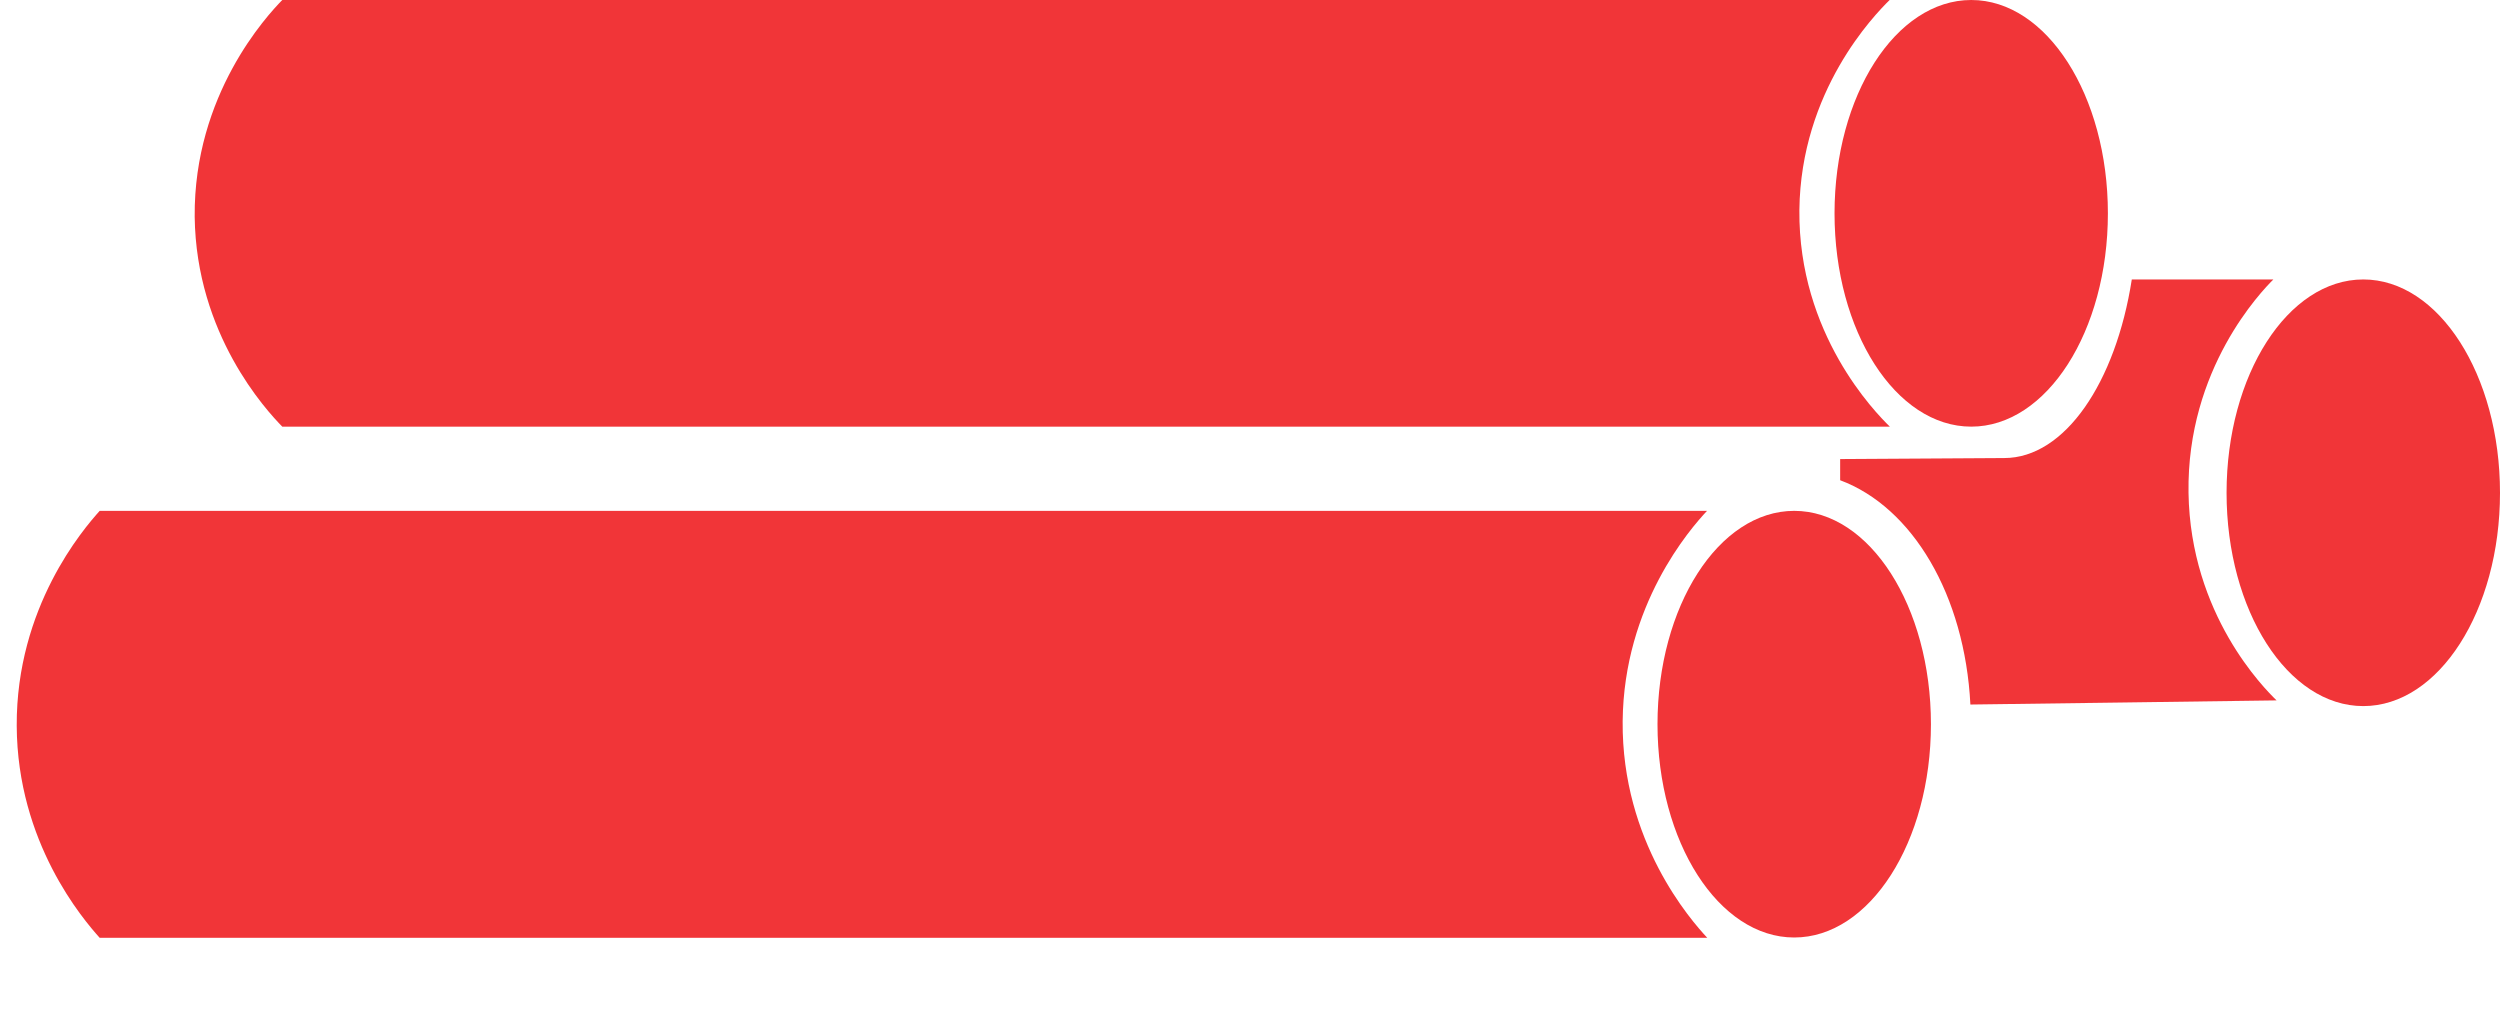
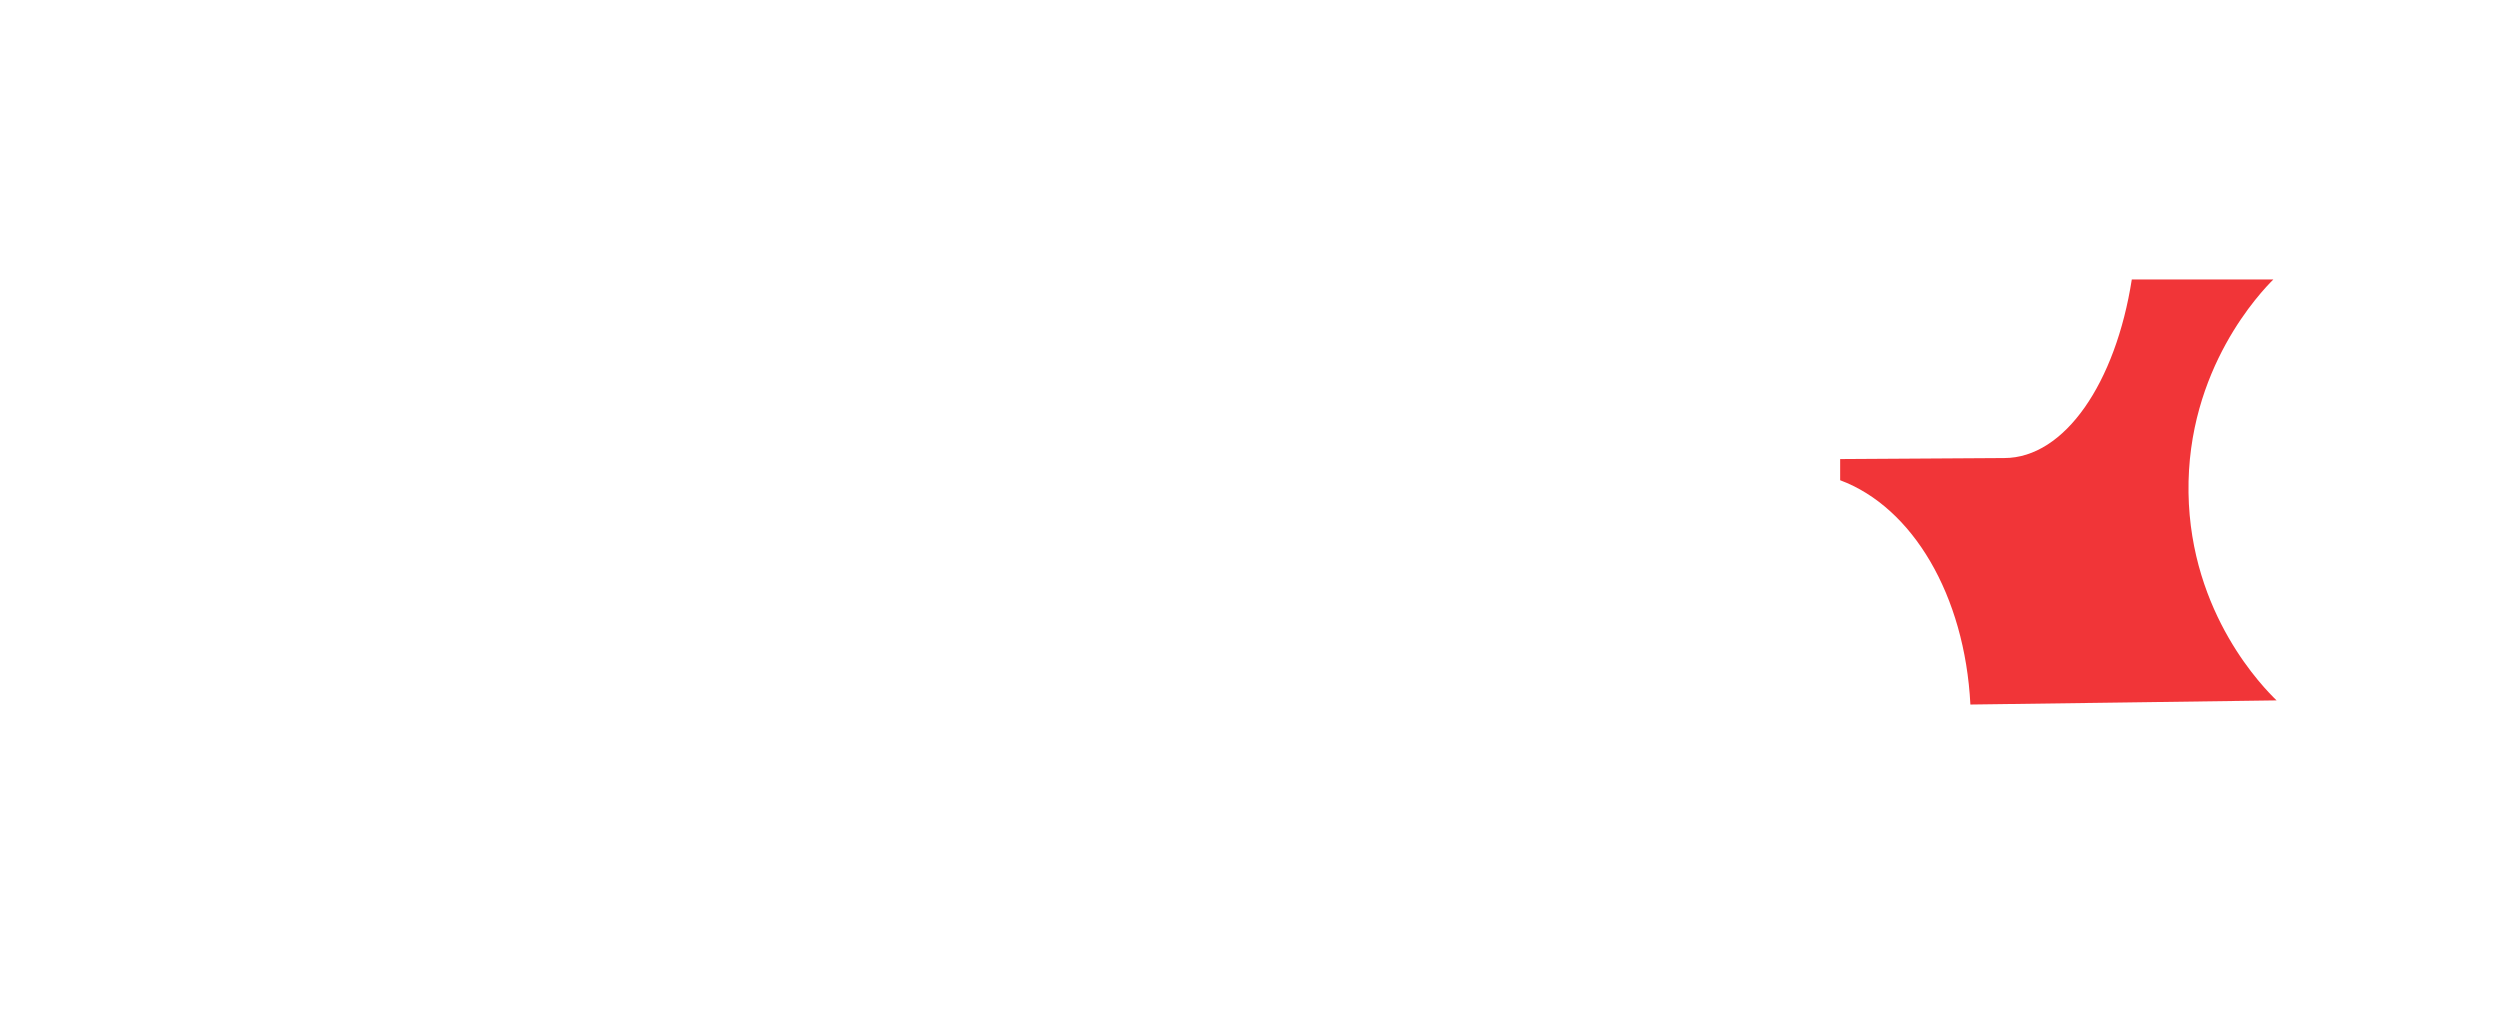
<svg xmlns="http://www.w3.org/2000/svg" width="32" height="13" viewBox="0 0 32 13" fill="none">
-   <path d="M24.19 5.461H3.613C3.407 5.25 2.51 4.28 2.492 2.774C2.479 1.211 3.417 0.201 3.613 0C10.471 0 17.329 0 24.187 0C23.991 0.194 23.049 1.161 23.032 2.69C23.018 4.273 24.001 5.277 24.19 5.461Z" fill="#F13538" />
-   <path d="M21.853 12.004H1.276C1.063 11.766 0.221 10.786 0.214 9.29C0.207 7.771 1.066 6.773 1.276 6.539C8.134 6.539 14.992 6.539 21.85 6.539C21.633 6.77 20.784 7.744 20.77 9.233C20.757 10.772 21.643 11.779 21.853 12.004Z" fill="#F13538" />
-   <path d="M22.966 12C23.932 12 24.716 10.778 24.716 9.27C24.716 7.762 23.932 6.539 22.966 6.539C22 6.539 21.216 7.762 21.216 9.27C21.216 10.778 22 12 22.966 12Z" fill="#F13538" />
-   <path d="M25.232 5.461C26.198 5.461 26.981 4.239 26.981 2.731C26.981 1.223 26.198 0 25.232 0C24.265 0 23.482 1.223 23.482 2.731C23.482 4.239 24.265 5.461 25.232 5.461Z" fill="#F13538" />
-   <path d="M30.25 9.038C31.216 9.038 32 7.816 32 6.308C32 4.8 31.216 3.577 30.25 3.577C29.284 3.577 28.5 4.8 28.5 6.308C28.5 7.816 29.284 9.038 30.25 9.038Z" fill="#F13538" />
  <path d="M25.221 9.018C26.528 9.002 27.834 8.982 29.14 8.965C28.982 8.811 28.037 7.867 28.013 6.308C27.989 4.718 28.948 3.728 29.099 3.577C28.494 3.577 27.892 3.577 27.287 3.577C27.081 4.899 26.428 5.863 25.654 5.863C24.953 5.866 24.256 5.873 23.554 5.876V6.147C24.479 6.492 25.149 7.616 25.221 9.018Z" fill="#F13538" />
</svg>